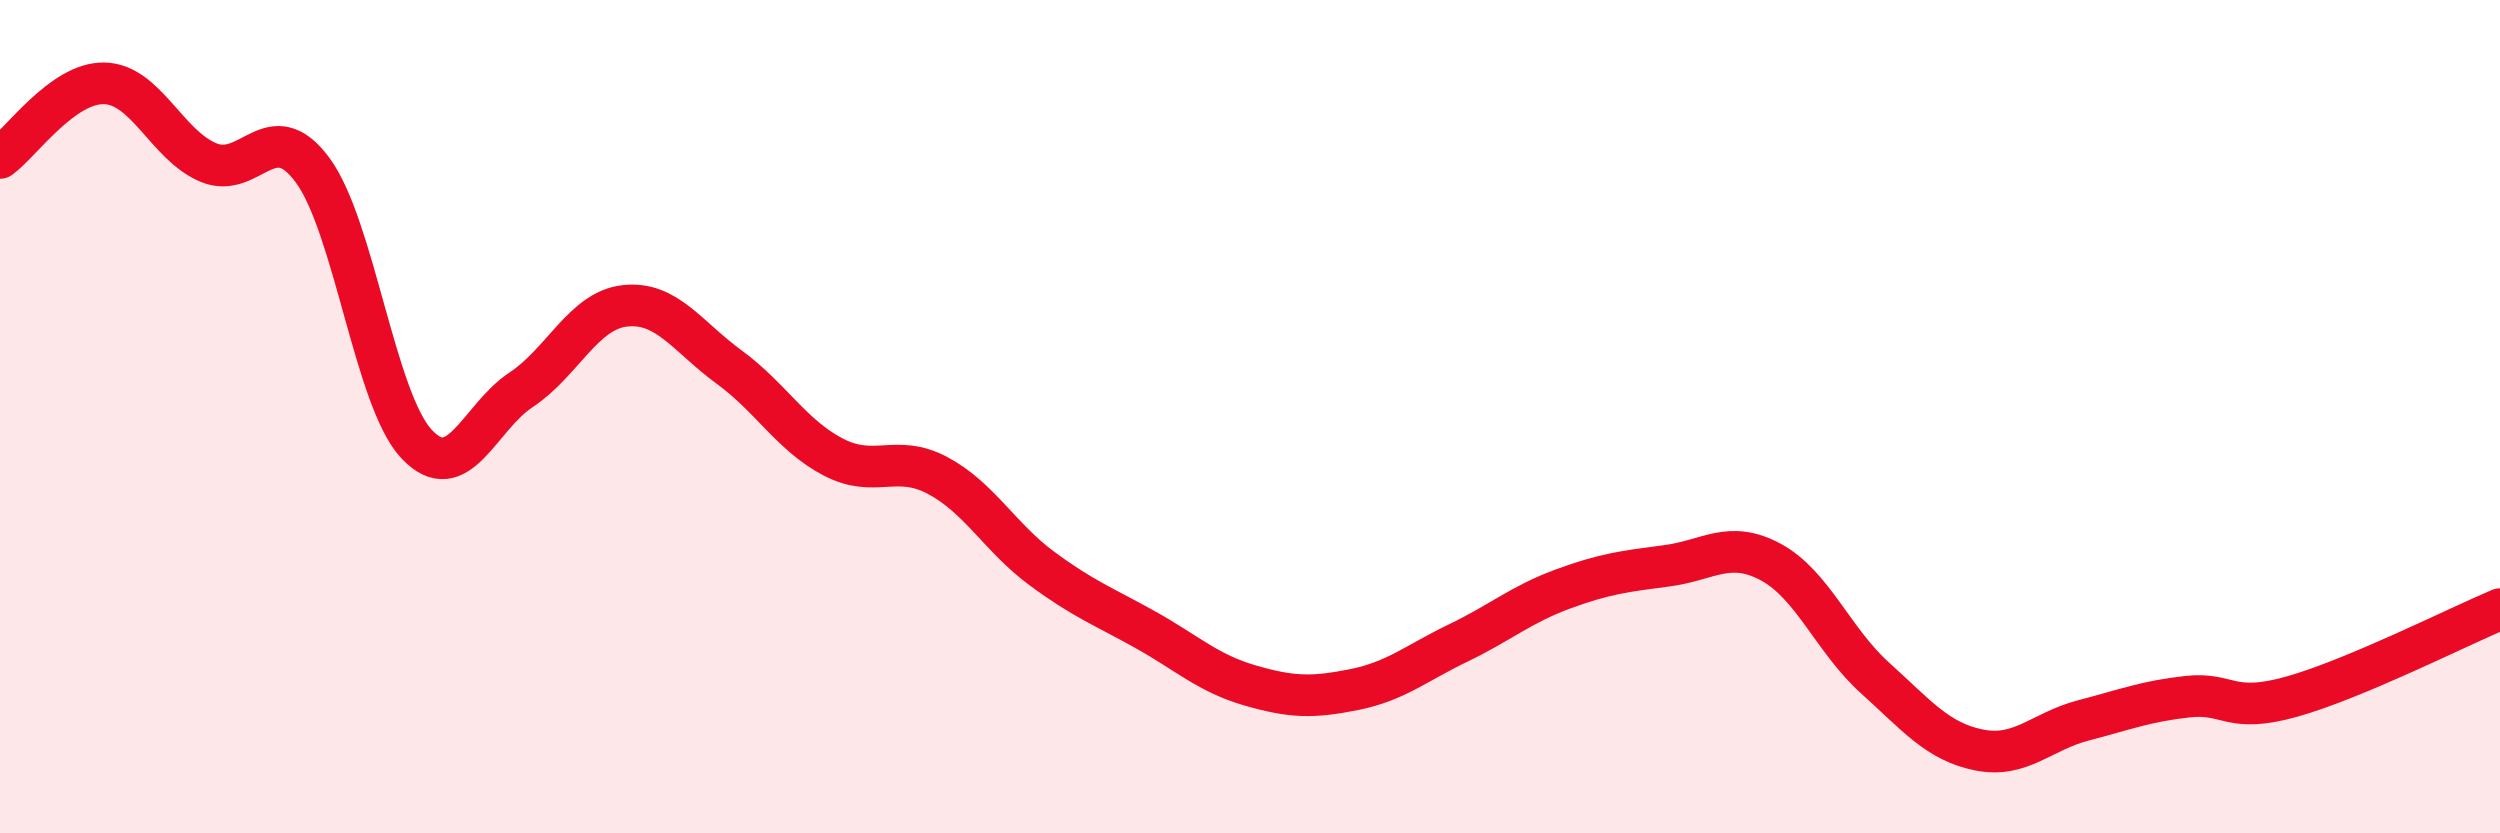
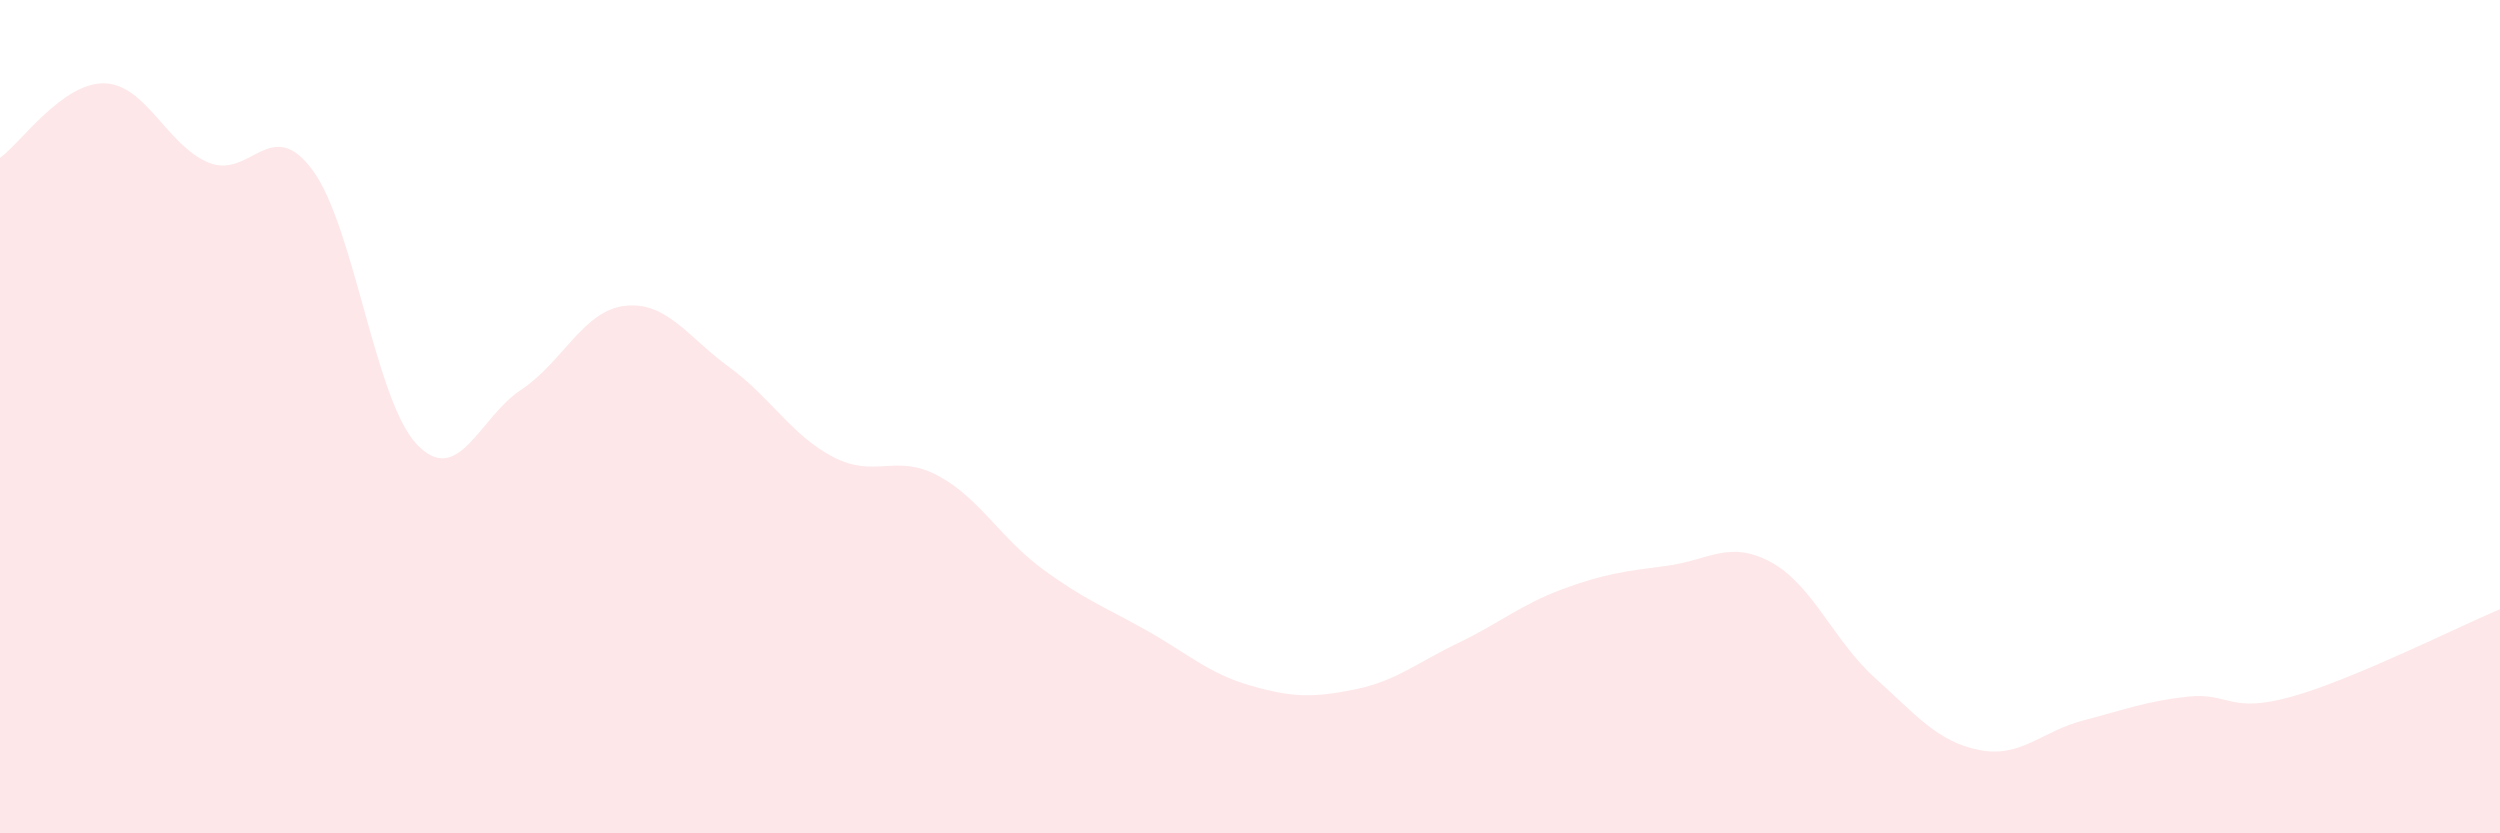
<svg xmlns="http://www.w3.org/2000/svg" width="60" height="20" viewBox="0 0 60 20">
  <path d="M 0,3.79 C 0.5,3.43 1.5,1.98 2.5,2 C 3.5,2.02 4,3.48 5,3.9 C 6,4.32 6.5,2.73 7.5,4.08 C 8.5,5.43 9,9.6 10,10.66 C 11,11.72 11.5,10.02 12.5,9.36 C 13.5,8.7 14,7.45 15,7.34 C 16,7.23 16.5,8.08 17.5,8.81 C 18.5,9.54 19,10.45 20,10.97 C 21,11.49 21.5,10.88 22.5,11.41 C 23.5,11.94 24,12.9 25,13.64 C 26,14.38 26.5,14.56 27.5,15.12 C 28.5,15.68 29,16.16 30,16.45 C 31,16.74 31.5,16.75 32.5,16.55 C 33.5,16.35 34,15.91 35,15.43 C 36,14.95 36.5,14.51 37.5,14.14 C 38.5,13.77 39,13.71 40,13.58 C 41,13.45 41.5,12.95 42.5,13.49 C 43.5,14.03 44,15.37 45,16.27 C 46,17.17 46.5,17.8 47.5,18 C 48.5,18.2 49,17.55 50,17.29 C 51,17.03 51.5,16.83 52.5,16.72 C 53.5,16.61 53.5,17.14 55,16.72 C 56.5,16.3 59,15.04 60,14.62L60 20L0 20Z" fill="#EB0A25" opacity="0.1" stroke-linecap="round" stroke-linejoin="round" />
-   <path d="M 0,3.79 C 0.5,3.43 1.5,1.98 2.5,2 C 3.5,2.02 4,3.48 5,3.9 C 6,4.32 6.5,2.73 7.5,4.08 C 8.5,5.43 9,9.6 10,10.66 C 11,11.72 11.5,10.02 12.5,9.36 C 13.5,8.7 14,7.45 15,7.34 C 16,7.23 16.5,8.08 17.5,8.81 C 18.5,9.54 19,10.45 20,10.97 C 21,11.49 21.5,10.88 22.5,11.41 C 23.5,11.94 24,12.9 25,13.64 C 26,14.38 26.5,14.56 27.5,15.12 C 28.5,15.68 29,16.16 30,16.45 C 31,16.74 31.5,16.75 32.5,16.55 C 33.5,16.35 34,15.91 35,15.43 C 36,14.95 36.5,14.51 37.5,14.14 C 38.5,13.77 39,13.71 40,13.58 C 41,13.45 41.5,12.95 42.5,13.49 C 43.5,14.03 44,15.37 45,16.27 C 46,17.17 46.5,17.8 47.5,18 C 48.5,18.2 49,17.55 50,17.29 C 51,17.03 51.5,16.83 52.5,16.72 C 53.5,16.61 53.5,17.14 55,16.72 C 56.5,16.3 59,15.04 60,14.62" stroke="#EB0A25" stroke-width="1" fill="none" stroke-linecap="round" stroke-linejoin="round" />
</svg>